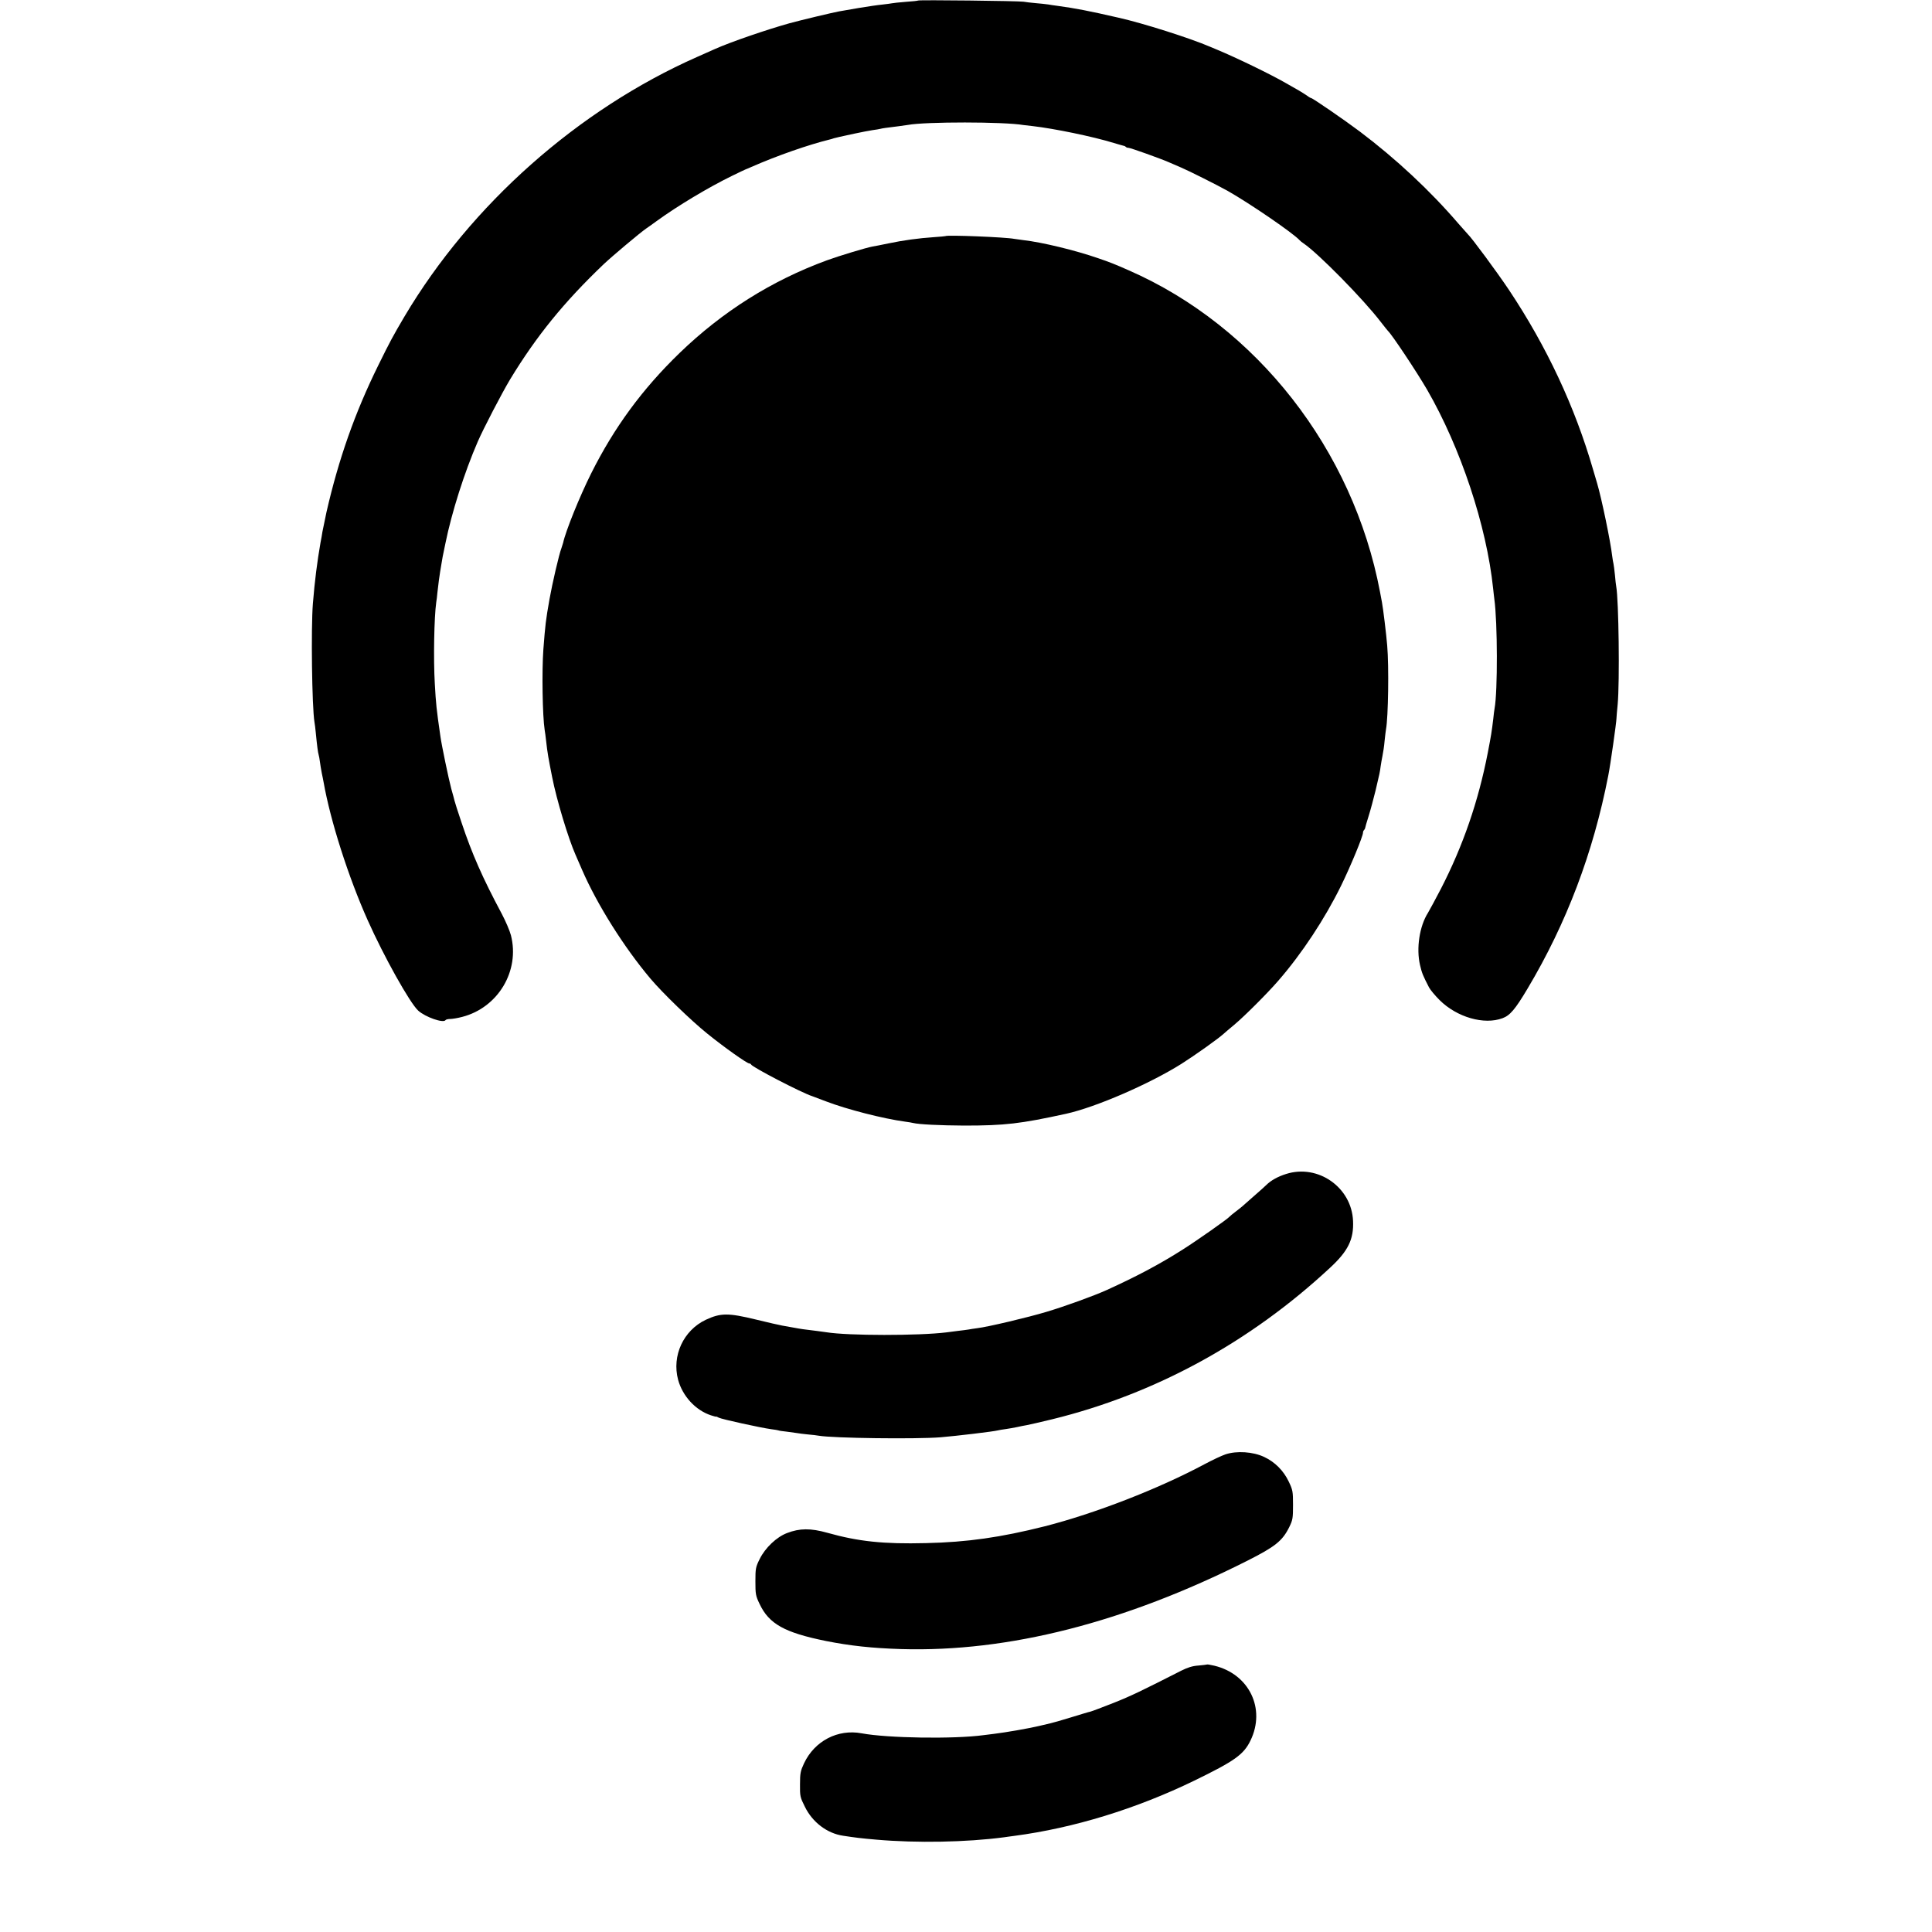
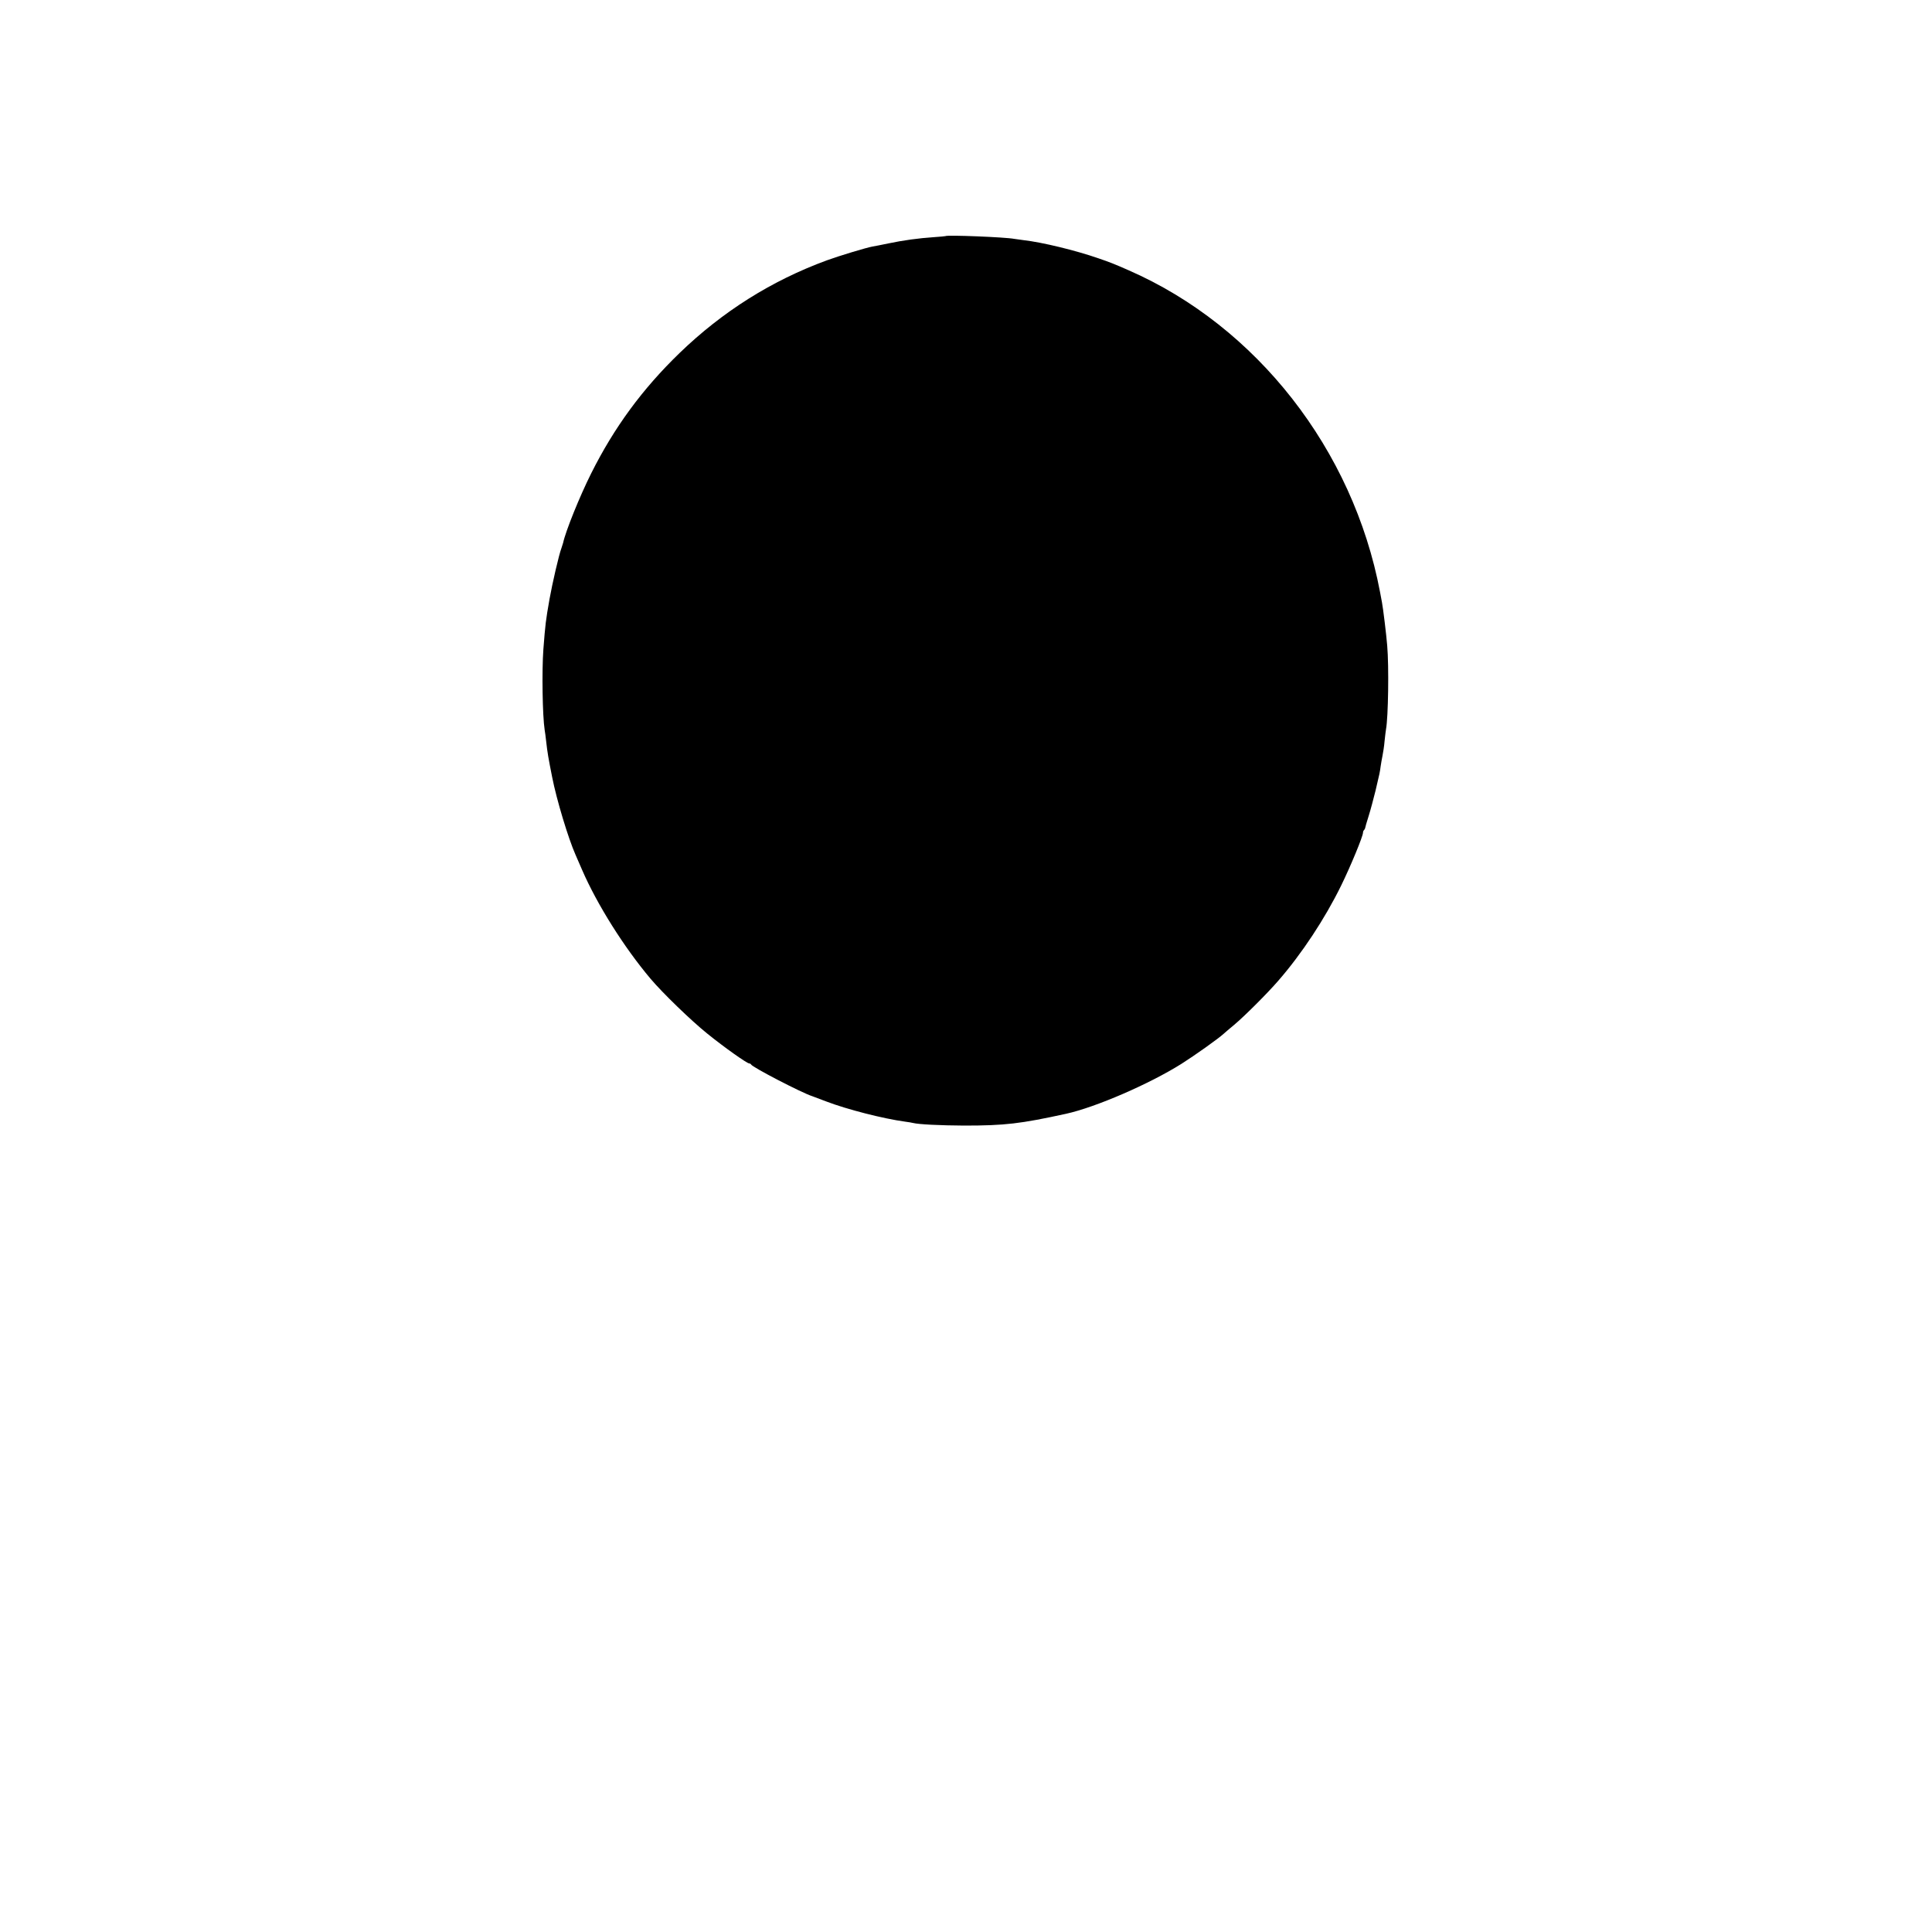
<svg xmlns="http://www.w3.org/2000/svg" version="1.0" width="1477pt" height="1477pt" viewBox="0 0 1477 1477" preserveAspectRatio="xMidYMid meet">
  <g transform="translate(0,1477) scale(0.1,-0.1)" fill="#000000" stroke="none">
-     <path d="M7019 14766 c-2 -2 -44 -7 -94 -10 -49 -4 -97 -9 -105 -11 -8 -2 -42 -6 -75 -10 -33 -3 -114 -15 -180 -26 -66 -12 -133 -23 -150 -26 -41 -7 -293 -67 -380 -91 -172 -48 -447 -142 -570 -197 -16 -7 -77 -34 -135 -60 -911 -403 -1730 -1129 -2238 -1985 -89 -151 -111 -192 -201 -375 -178 -361 -302 -714 -395 -1120 -7 -32 -26 -124 -31 -150 -2 -16 -9 -55 -15 -85 -25 -144 -44 -291 -58 -465 -15 -188 -7 -787 12 -905 3 -14 7 -50 10 -80 10 -103 17 -155 22 -170 3 -8 7 -33 10 -55 3 -22 9 -60 14 -85 5 -25 12 -56 14 -70 52 -295 189 -724 337 -1055 124 -278 322 -632 386 -691 55 -50 193 -98 209 -73 3 5 19 9 36 9 16 0 58 7 92 16 274 71 442 352 372 624 -9 35 -41 109 -70 164 -146 273 -228 459 -307 696 -28 83 -52 158 -54 168 -2 9 -13 51 -25 92 -20 75 -74 334 -83 400 -31 215 -34 246 -43 405 -11 188 -5 506 11 620 3 17 7 50 9 75 6 56 17 140 21 160 1 8 6 35 10 60 8 50 7 45 30 155 48 237 145 543 248 780 43 99 185 372 247 475 201 331 412 591 716 881 68 64 275 238 324 272 14 9 50 35 80 57 160 116 393 256 575 345 55 27 102 49 105 50 3 1 23 9 45 19 198 87 437 170 600 210 6 1 19 5 30 9 11 3 31 8 45 11 14 3 66 14 115 25 50 11 110 22 135 26 25 3 52 8 60 10 15 4 41 8 140 20 30 4 62 9 71 10 134 25 734 25 884 -1 11 -1 43 -5 70 -8 164 -19 457 -79 620 -129 39 -12 73 -21 77 -22 3 0 10 -3 14 -7 4 -5 13 -8 21 -8 15 0 247 -83 308 -110 22 -10 65 -28 95 -41 55 -23 280 -136 355 -178 174 -99 501 -323 550 -377 5 -6 19 -17 31 -25 110 -74 456 -425 589 -599 28 -36 53 -67 56 -70 29 -26 218 -310 299 -449 256 -443 455 -1040 505 -1521 2 -24 7 -59 9 -79 25 -178 26 -707 2 -837 -2 -11 -7 -46 -10 -79 -12 -100 -16 -125 -42 -260 -72 -371 -189 -711 -359 -1041 -40 -78 -85 -159 -98 -182 -65 -102 -91 -272 -61 -400 14 -61 23 -82 69 -171 10 -19 46 -62 81 -97 132 -131 340 -191 481 -138 57 21 97 68 191 226 298 500 502 1038 617 1628 15 73 63 410 63 440 0 8 4 56 9 105 16 173 8 798 -11 901 -2 10 -7 51 -10 89 -4 39 -9 77 -11 85 -2 8 -7 35 -10 60 -13 113 -81 440 -115 555 -5 17 -19 64 -31 105 -139 480 -354 940 -644 1375 -91 136 -286 400 -314 425 -3 3 -35 39 -71 80 -219 255 -478 496 -755 705 -113 85 -360 255 -371 255 -3 0 -18 8 -32 19 -15 10 -43 28 -62 39 -19 11 -64 36 -100 57 -120 69 -374 192 -525 255 -11 4 -36 15 -55 23 -151 65 -512 180 -700 222 -226 52 -330 72 -470 91 -19 2 -50 7 -67 10 -18 3 -61 7 -95 10 -35 3 -76 8 -93 11 -34 6 -800 15 -806 9z" />
    <path d="M7228 12965 c-2 -1 -41 -5 -88 -8 -118 -8 -235 -24 -349 -48 -53 -11 -108 -22 -122 -24 -46 -8 -260 -73 -347 -105 -423 -155 -799 -392 -1127 -709 -284 -275 -499 -567 -676 -921 -88 -176 -195 -441 -214 -530 -2 -8 -8 -27 -13 -41 -18 -45 -70 -271 -91 -389 -29 -165 -32 -191 -47 -385 -12 -163 -7 -507 10 -616 3 -13 7 -50 11 -83 10 -91 18 -135 46 -276 34 -174 124 -471 179 -595 5 -11 28 -63 50 -115 115 -265 320 -591 523 -832 92 -109 310 -320 433 -419 132 -107 305 -229 322 -229 6 0 12 -4 14 -8 8 -20 390 -218 467 -242 14 -5 62 -23 106 -40 159 -61 436 -132 605 -155 25 -3 52 -8 60 -10 43 -11 208 -19 390 -20 313 0 431 14 779 90 228 50 638 228 883 382 101 64 279 190 323 230 11 10 47 41 80 68 81 68 256 243 338 338 180 207 356 474 480 727 73 149 167 377 167 404 0 7 3 16 8 20 4 4 7 11 8 14 0 4 12 46 27 93 15 47 38 135 53 195 32 135 33 140 39 186 3 20 9 56 14 80 5 24 13 75 16 113 4 39 9 79 11 90 17 92 23 479 9 640 -6 78 -32 291 -40 330 -2 11 -9 47 -15 80 -206 1088 -943 2030 -1920 2458 -109 48 -144 62 -235 93 -173 60 -428 122 -570 138 -27 4 -60 8 -72 10 -66 13 -513 31 -525 21z" />
-     <path d="M9832 5795 c-64 -20 -117 -50 -152 -85 -8 -8 -51 -47 -95 -85 -44 -39 -82 -72 -85 -75 -3 -3 -25 -21 -50 -40 -25 -19 -47 -37 -50 -41 -13 -17 -251 -184 -357 -251 -179 -114 -355 -207 -584 -311 -95 -43 -318 -124 -459 -166 -139 -42 -451 -116 -530 -125 -25 -3 -54 -8 -65 -10 -11 -2 -49 -7 -85 -11 -36 -5 -74 -9 -85 -11 -209 -26 -753 -26 -917 1 -27 4 -110 15 -153 20 -30 3 -87 13 -129 21 -11 2 -37 7 -56 10 -19 3 -109 24 -200 46 -214 52 -271 51 -385 -2 -170 -81 -260 -274 -211 -458 34 -125 133 -233 251 -272 22 -7 40 -12 40 -10 0 2 9 -2 20 -8 23 -12 320 -77 400 -88 28 -3 52 -8 55 -9 3 -2 33 -7 65 -10 33 -4 69 -9 80 -11 11 -2 47 -7 80 -10 33 -3 71 -7 85 -10 112 -19 738 -27 930 -12 120 10 407 44 440 53 8 2 35 7 60 10 25 4 63 10 85 15 22 5 56 12 75 15 19 3 107 24 195 45 786 193 1510 588 2122 1157 139 128 183 218 177 358 -10 257 -267 438 -512 360z" />
-     <path d="M9370 3652 c-30 -10 -102 -44 -160 -75 -353 -189 -840 -378 -1225 -476 -334 -84 -589 -121 -907 -128 -323 -8 -515 12 -753 79 -128 36 -212 35 -308 -2 -80 -30 -167 -113 -209 -198 -31 -62 -33 -73 -33 -172 0 -97 2 -110 32 -172 72 -153 191 -219 506 -283 186 -37 352 -55 577 -62 819 -24 1709 203 2645 675 214 108 269 152 321 257 27 55 29 69 29 170 0 103 -2 114 -32 177 -40 85 -106 151 -189 190 -85 40 -209 48 -294 20z" />
-     <path d="M9228 2045 c-2 -1 -32 -5 -67 -8 -45 -3 -82 -15 -130 -39 -301 -153 -385 -194 -519 -247 -84 -33 -163 -63 -175 -66 -12 -2 -80 -23 -152 -45 -71 -22 -142 -42 -157 -45 -14 -3 -53 -12 -85 -20 -64 -16 -258 -50 -343 -60 -30 -4 -66 -8 -80 -10 -227 -31 -735 -23 -933 14 -182 34 -359 -58 -440 -229 -27 -58 -31 -75 -31 -161 -1 -91 1 -99 37 -171 58 -119 170 -204 292 -222 91 -14 138 -20 255 -30 309 -27 688 -20 975 18 17 3 53 7 80 11 454 60 932 207 1375 422 308 150 378 199 430 307 118 243 -10 508 -277 572 -28 6 -53 11 -55 9z" />
  </g>
</svg>